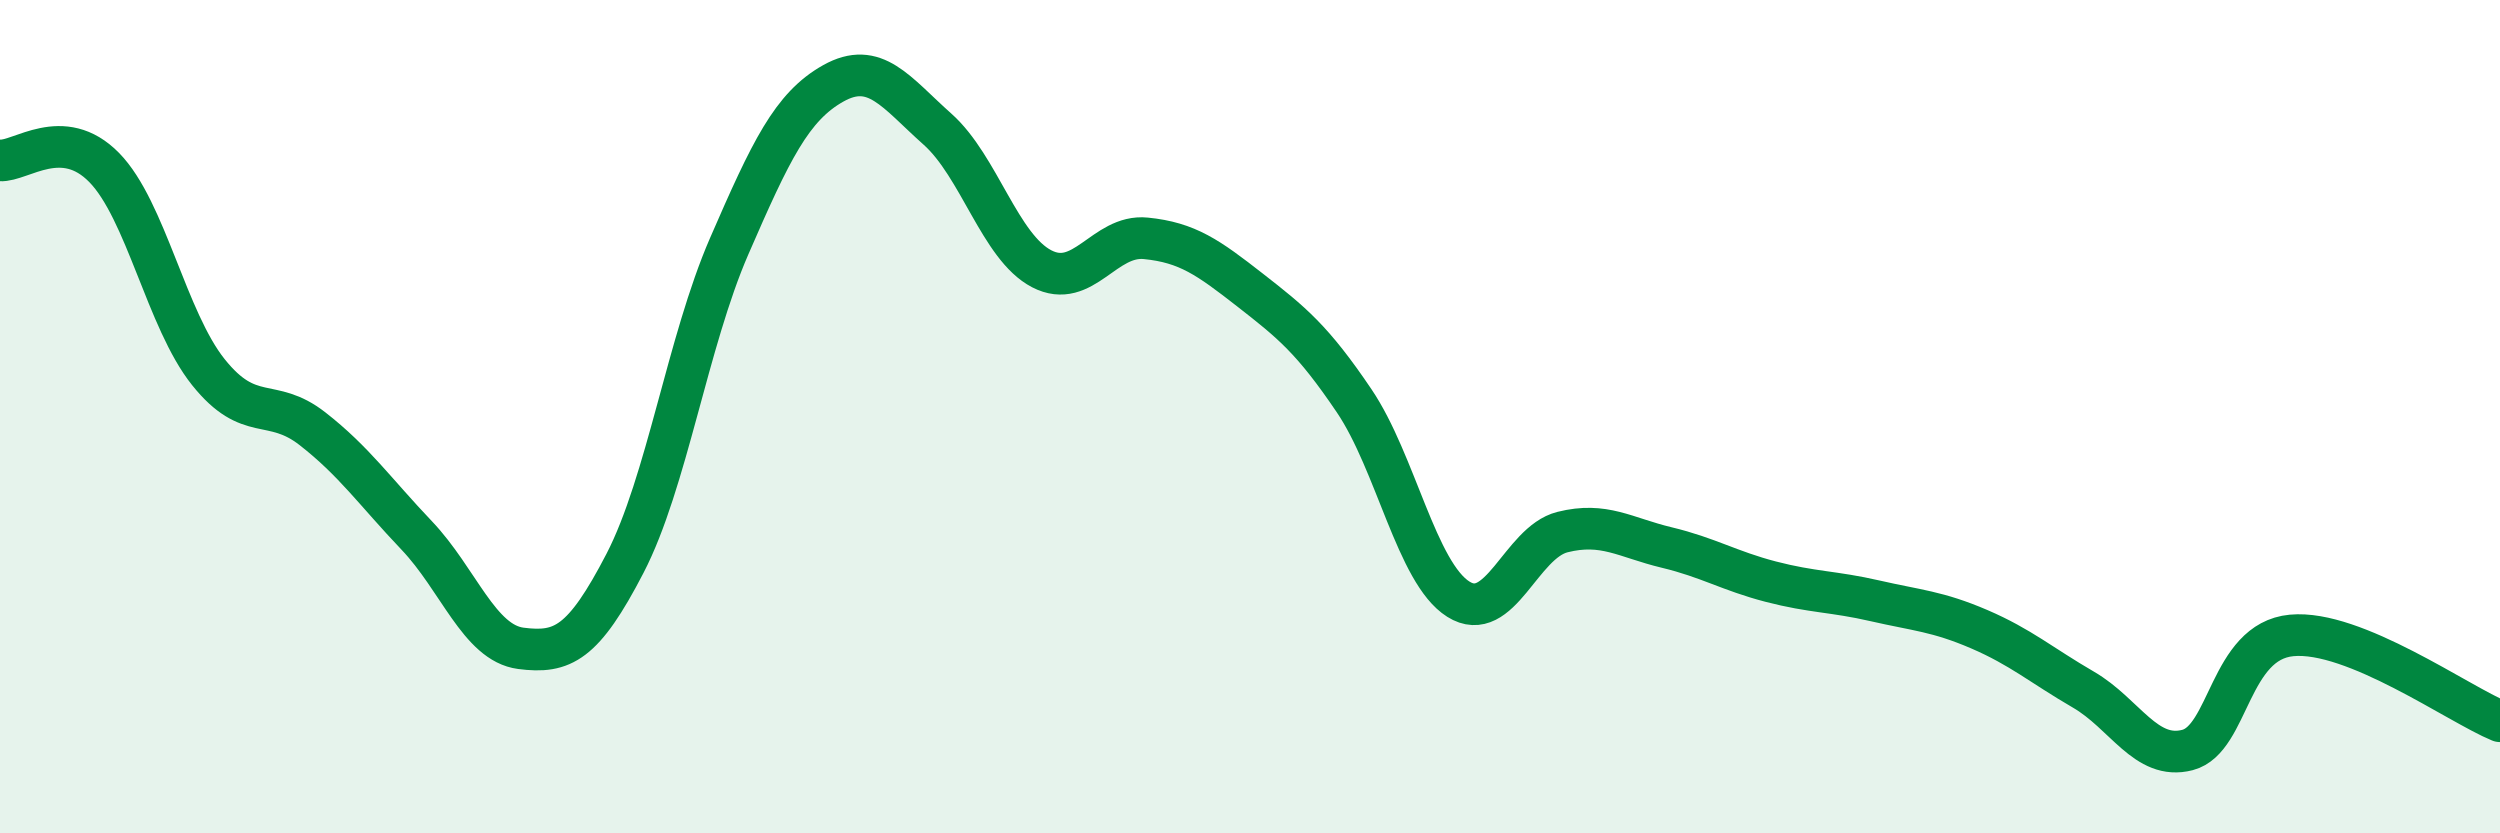
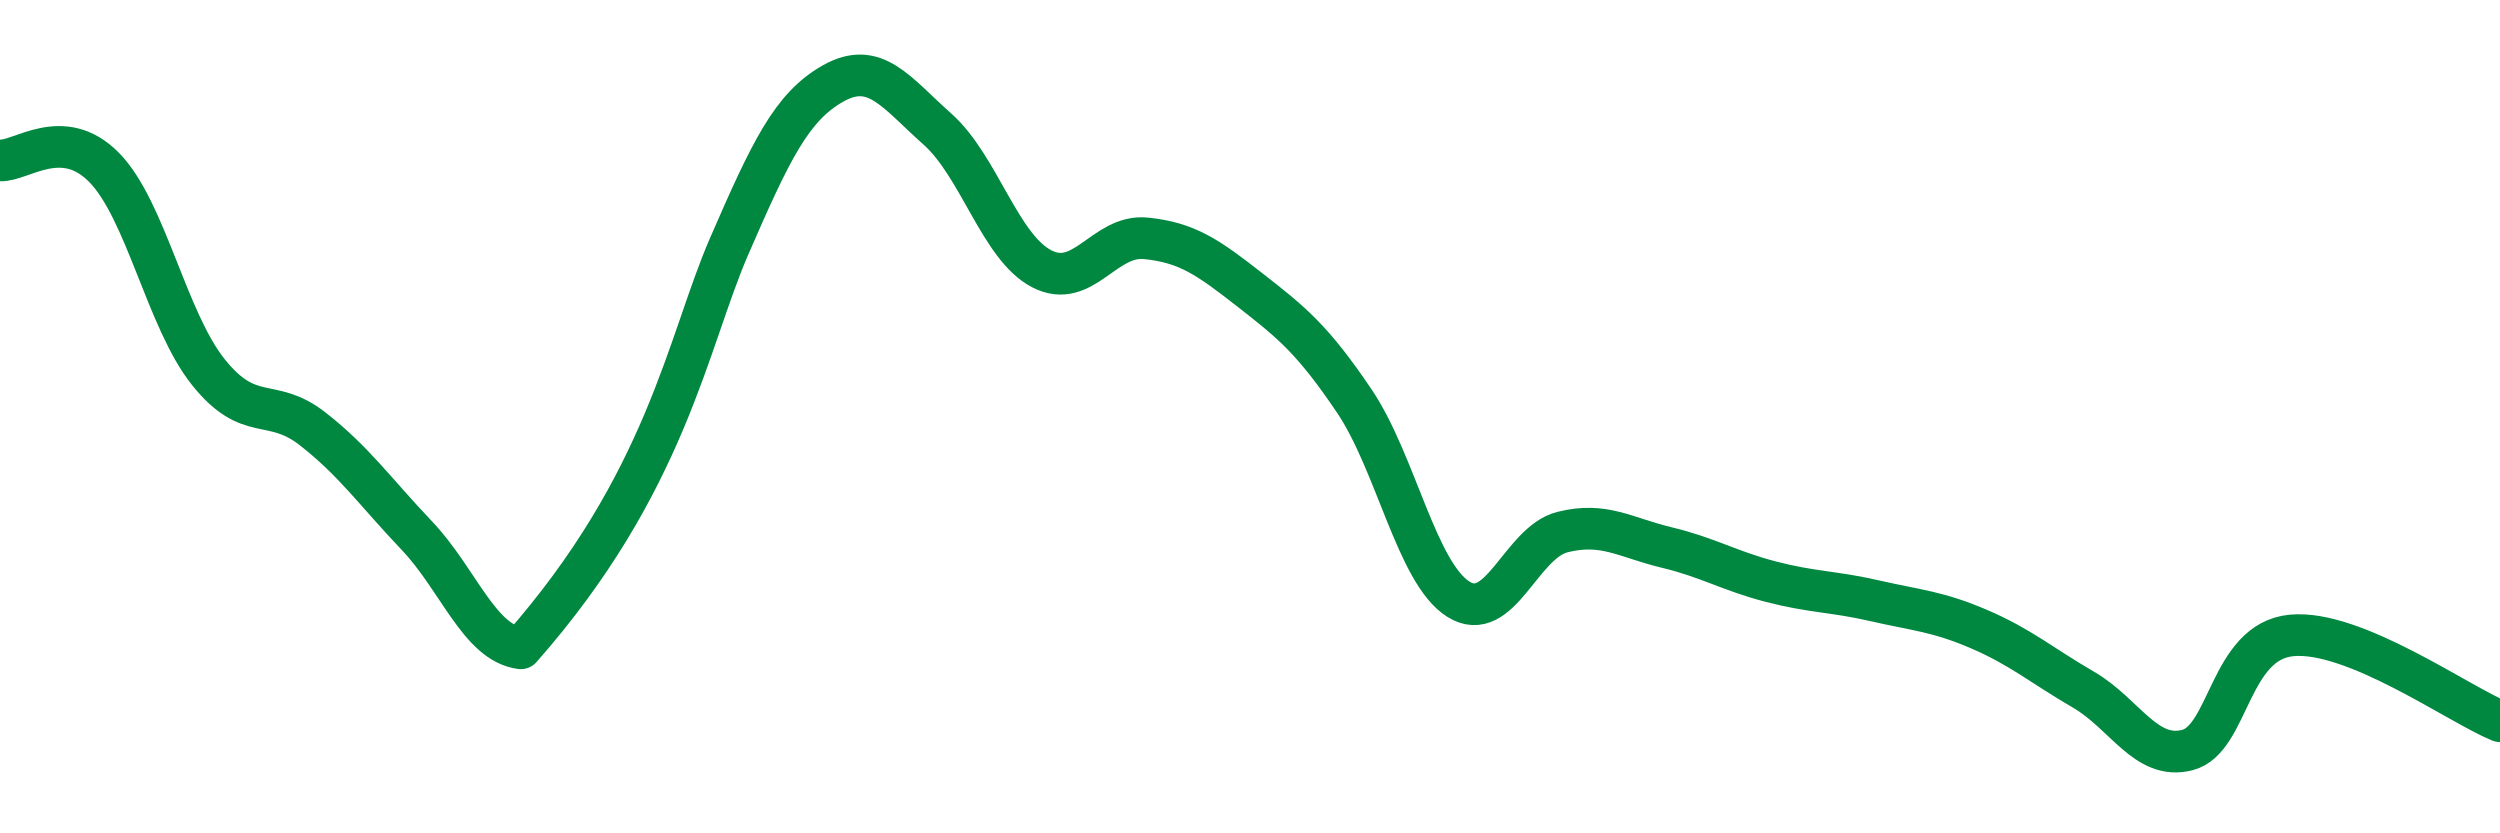
<svg xmlns="http://www.w3.org/2000/svg" width="60" height="20" viewBox="0 0 60 20">
-   <path d="M 0,3.85 C 0.5,3.88 1.5,3 2.5,4.02 C 3.5,5.04 4,7.68 5,8.93 C 6,10.18 6.5,9.51 7.5,10.29 C 8.5,11.07 9,11.8 10,12.85 C 11,13.9 11.5,15.43 12.5,15.56 C 13.5,15.69 14,15.45 15,13.52 C 16,11.59 16.5,8.21 17.5,5.91 C 18.5,3.61 19,2.56 20,2 C 21,1.44 21.5,2.21 22.5,3.1 C 23.5,3.99 24,5.93 25,6.45 C 26,6.97 26.5,5.62 27.5,5.72 C 28.5,5.82 29,6.18 30,6.96 C 31,7.74 31.5,8.14 32.5,9.62 C 33.5,11.1 34,13.75 35,14.38 C 36,15.01 36.5,13.02 37.5,12.77 C 38.5,12.52 39,12.9 40,13.14 C 41,13.38 41.5,13.7 42.5,13.96 C 43.5,14.22 44,14.19 45,14.42 C 46,14.65 46.5,14.67 47.5,15.1 C 48.5,15.53 49,15.97 50,16.55 C 51,17.13 51.5,18.26 52.5,18 C 53.5,17.74 53.5,15.39 55,15.25 C 56.5,15.11 59,16.9 60,17.31L60 20L0 20Z" fill="#008740" opacity="0.1" stroke-linecap="round" stroke-linejoin="round" />
-   <path d="M 0,3.85 C 0.5,3.88 1.5,3 2.5,4.02 C 3.5,5.04 4,7.68 5,8.93 C 6,10.18 6.5,9.51 7.5,10.29 C 8.5,11.07 9,11.8 10,12.85 C 11,13.9 11.5,15.43 12.5,15.56 C 13.5,15.69 14,15.45 15,13.52 C 16,11.59 16.5,8.21 17.5,5.91 C 18.5,3.61 19,2.56 20,2 C 21,1.44 21.5,2.21 22.5,3.1 C 23.5,3.99 24,5.93 25,6.45 C 26,6.97 26.5,5.62 27.5,5.72 C 28.5,5.82 29,6.18 30,6.96 C 31,7.74 31.5,8.14 32.5,9.62 C 33.5,11.1 34,13.75 35,14.38 C 36,15.01 36.5,13.02 37.5,12.77 C 38.5,12.52 39,12.9 40,13.14 C 41,13.38 41.5,13.7 42.5,13.96 C 43.5,14.22 44,14.19 45,14.42 C 46,14.65 46.5,14.67 47.5,15.1 C 48.5,15.53 49,15.97 50,16.55 C 51,17.13 51.5,18.26 52.5,18 C 53.5,17.74 53.5,15.39 55,15.25 C 56.5,15.11 59,16.9 60,17.31" stroke="#008740" stroke-width="1" fill="none" stroke-linecap="round" stroke-linejoin="round" />
+   <path d="M 0,3.85 C 0.5,3.88 1.5,3 2.5,4.02 C 3.5,5.04 4,7.68 5,8.93 C 6,10.18 6.5,9.51 7.5,10.29 C 8.5,11.07 9,11.8 10,12.85 C 11,13.9 11.5,15.43 12.5,15.56 C 16,11.59 16.5,8.21 17.5,5.91 C 18.5,3.61 19,2.56 20,2 C 21,1.44 21.5,2.21 22.5,3.1 C 23.5,3.99 24,5.93 25,6.45 C 26,6.97 26.5,5.62 27.5,5.72 C 28.5,5.82 29,6.18 30,6.96 C 31,7.74 31.5,8.14 32.5,9.62 C 33.5,11.1 34,13.75 35,14.38 C 36,15.01 36.5,13.02 37.5,12.77 C 38.5,12.52 39,12.9 40,13.14 C 41,13.38 41.5,13.7 42.5,13.96 C 43.5,14.22 44,14.19 45,14.42 C 46,14.65 46.5,14.67 47.5,15.1 C 48.5,15.53 49,15.97 50,16.55 C 51,17.13 51.5,18.26 52.5,18 C 53.5,17.74 53.5,15.39 55,15.25 C 56.5,15.11 59,16.9 60,17.31" stroke="#008740" stroke-width="1" fill="none" stroke-linecap="round" stroke-linejoin="round" />
</svg>